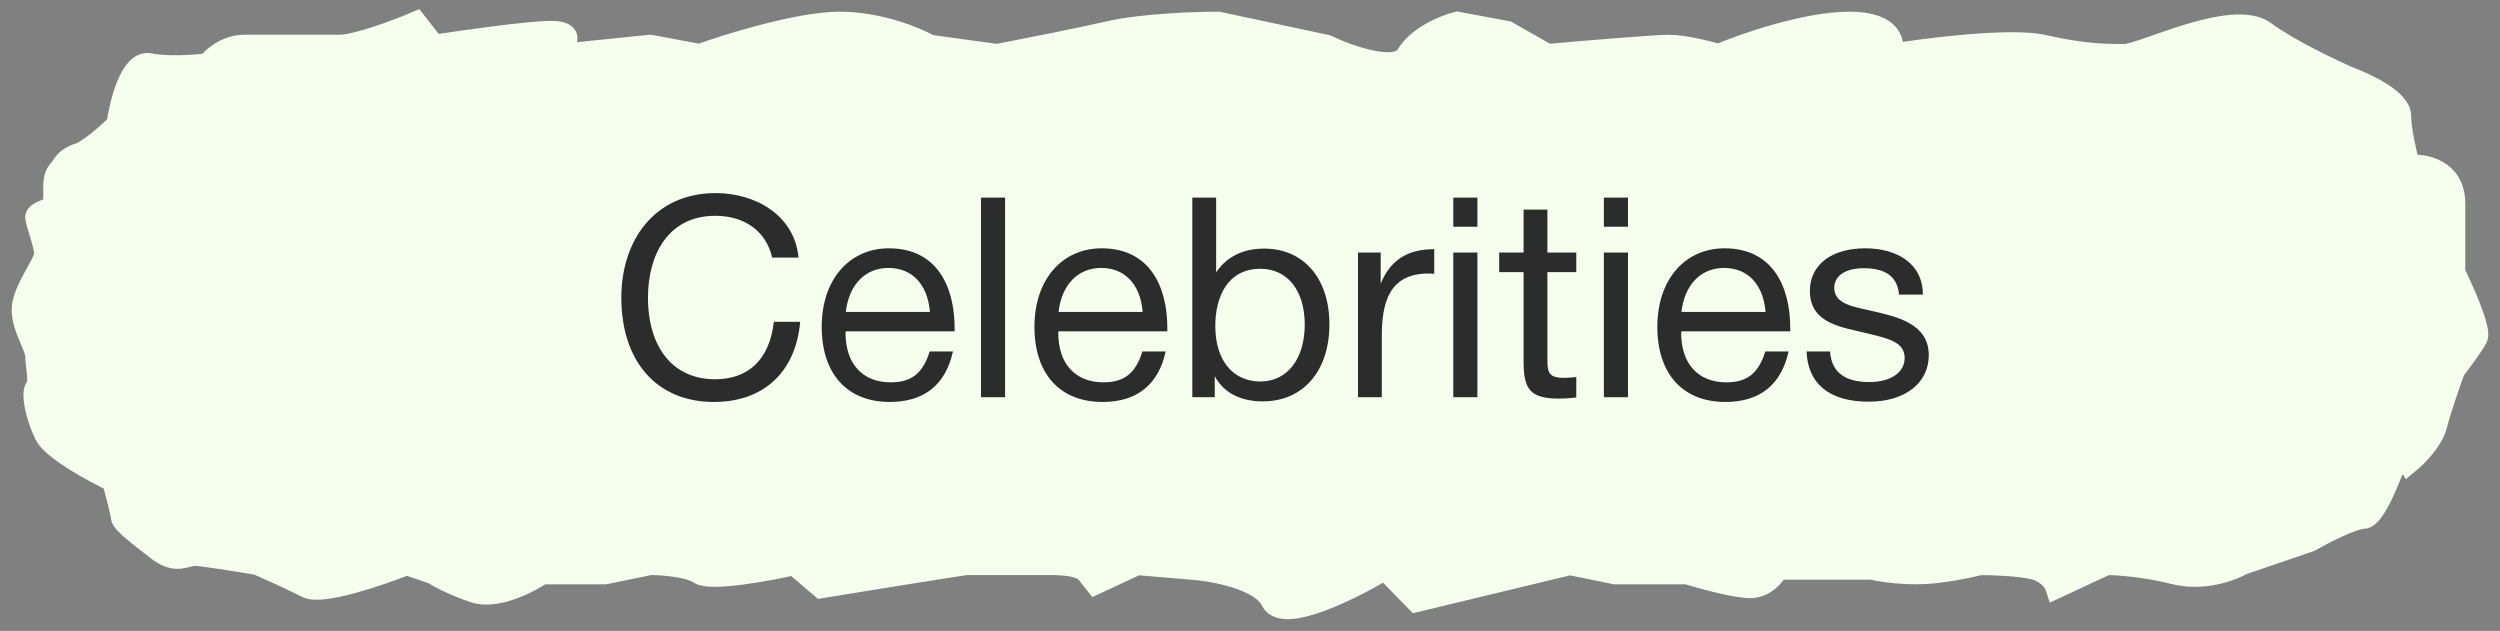
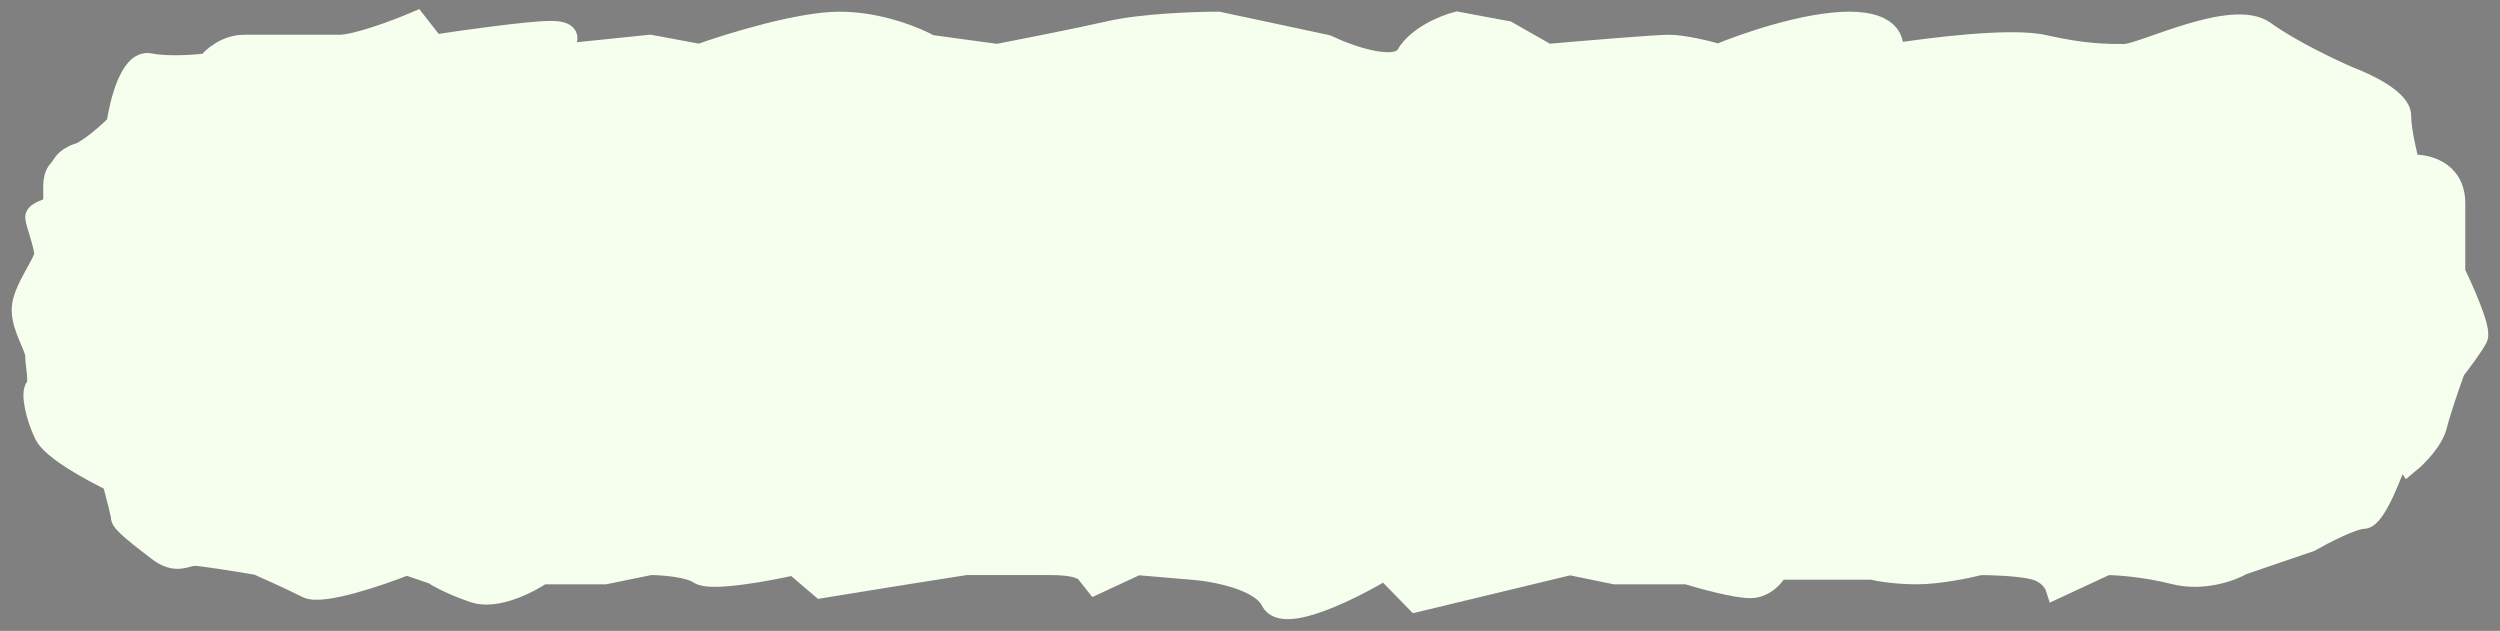
<svg xmlns="http://www.w3.org/2000/svg" width="107" height="27" viewBox="0 0 107 27" fill="none">
  <rect x="0" y="0" width="107" height="27" fill="#808080" stroke="none" />
  <path d="M6.403 2.778C5.631 2.62 5.181 4.424 5.052 5.346C4.859 5.543 4.358 6.018 3.895 6.334C3.316 6.729 3.509 6.531 3.123 6.729C2.737 6.926 2.737 7.124 2.544 7.321C2.389 7.48 2.351 7.782 2.351 7.914V8.902C2.094 8.968 1.579 9.139 1.579 9.297C1.579 9.494 1.965 10.482 1.965 10.877C1.965 11.272 1 12.458 1 13.248C1 14.038 1.579 14.828 1.579 15.223C1.579 15.618 1.772 16.409 1.579 16.606C1.386 16.804 1.579 17.791 1.965 18.582C2.274 19.214 4.023 20.162 4.859 20.557C4.988 21.018 5.245 21.979 5.245 22.137C5.245 22.335 6.017 22.928 6.789 23.52C7.561 24.113 7.947 23.718 8.333 23.718C8.642 23.718 10.263 23.981 11.035 24.113C11.485 24.31 12.54 24.785 13.157 25.101C13.775 25.417 16.245 24.574 17.403 24.113L18.561 24.508C18.754 24.64 19.371 24.982 20.298 25.298C21.224 25.614 22.613 24.903 23.192 24.508H25.894L27.824 24.113C28.338 24.113 29.483 24.192 29.946 24.508C30.41 24.824 32.841 24.376 33.999 24.113L35.157 25.101L38.823 24.508L41.332 24.113H44.998C46.851 24.113 46.8 24.771 46.542 25.101L48.665 24.113L50.981 24.31C51.946 24.376 53.991 24.745 54.454 25.693C54.917 26.642 57.864 25.166 59.279 24.31L60.63 25.693L67.191 24.113L69.121 24.508H72.208C72.851 24.706 74.292 25.101 74.91 25.101C75.527 25.101 75.939 24.574 76.068 24.31H80.12C80.377 24.376 81.124 24.508 82.05 24.508C82.976 24.508 84.237 24.245 84.752 24.113C85.266 24.113 86.45 24.152 87.067 24.31C87.685 24.468 87.968 24.903 88.032 25.101L90.155 24.113C90.605 24.113 91.814 24.192 93.05 24.508C94.285 24.824 95.494 24.376 95.944 24.113L98.839 23.125C99.418 22.796 100.691 22.137 101.155 22.137C101.618 22.137 102.377 20.162 102.698 19.174L103.084 19.767C103.406 19.503 104.088 18.819 104.242 18.186C104.397 17.554 104.821 16.343 105.014 15.816C105.271 15.487 105.825 14.749 105.979 14.433C106.133 14.117 105.4 12.458 105.014 11.668V8.704C105.014 7.282 103.728 7.058 103.084 7.124C102.956 6.663 102.698 5.583 102.698 4.951C102.698 4.319 101.283 3.634 100.576 3.371C99.804 3.041 97.99 2.185 96.909 1.395C95.558 0.407 91.699 2.383 90.927 2.383C90.155 2.383 89.19 2.383 87.453 1.988C86.064 1.672 82.5 2.119 80.892 2.383C81.085 1.922 81.008 1 79.155 1C77.303 1 74.653 1.922 73.559 2.383C73.109 2.251 72.054 1.988 71.436 1.988C70.819 1.988 67.705 2.251 66.226 2.383L64.489 1.395L62.366 1C61.852 1.132 60.707 1.593 60.244 2.383C59.781 3.173 57.735 2.449 56.77 1.988L52.139 1C51.174 1 48.897 1.079 47.507 1.395C46.118 1.711 43.712 2.185 42.683 2.383L39.788 1.988C39.209 1.658 37.627 1 35.929 1C34.23 1 31.233 1.922 29.946 2.383L27.824 1.988L23.964 2.383V1.988C24.221 1.79 24.504 1.395 23.578 1.395C22.652 1.395 19.847 1.79 18.561 1.988L17.789 1C17.017 1.329 15.28 1.988 14.508 1.988H10.456C9.684 1.988 9.105 2.514 8.912 2.778C8.397 2.843 7.175 2.936 6.403 2.778Z" fill="#F6FFED" stroke="#F6FFED" />
-   <path d="M34.248 13.772C34.056 15.944 32.664 17.204 30.552 17.204C28.116 17.204 26.593 15.476 26.593 12.74C26.593 10.292 28.009 8.264 30.637 8.264C32.316 8.264 34.008 9.2 34.176 11.024H33.048C32.797 9.908 31.884 9.236 30.613 9.236C28.584 9.236 27.733 10.928 27.733 12.728C27.733 14.9 28.825 16.232 30.601 16.232C32.053 16.232 32.941 15.368 33.12 13.772H34.248ZM40.785 15.044C40.473 16.472 39.549 17.204 38.085 17.204C36.261 17.204 35.169 16.004 35.169 13.988C35.169 11.984 36.333 10.628 38.049 10.628C40.089 10.628 40.857 12.248 40.857 14.036V14.18H36.201L36.189 14.252C36.189 15.572 36.921 16.364 38.121 16.364C39.009 16.364 39.501 15.98 39.789 15.044H40.785ZM39.801 13.352C39.705 12.176 39.045 11.468 38.025 11.468C37.029 11.468 36.333 12.188 36.201 13.352H39.801ZM43.018 8.456V17H41.986V8.456H43.018ZM49.89 15.044C49.578 16.472 48.654 17.204 47.19 17.204C45.366 17.204 44.274 16.004 44.274 13.988C44.274 11.984 45.438 10.628 47.154 10.628C49.194 10.628 49.962 12.248 49.962 14.036V14.18H45.306L45.294 14.252C45.294 15.572 46.026 16.364 47.226 16.364C48.114 16.364 48.606 15.98 48.894 15.044H49.89ZM48.906 13.352C48.81 12.176 48.15 11.468 47.13 11.468C46.134 11.468 45.438 12.188 45.306 13.352H48.906ZM52.051 8.456V11.66C52.519 10.952 53.251 10.64 54.103 10.64C55.795 10.64 56.899 11.912 56.899 13.88C56.899 15.884 55.771 17.18 54.043 17.18C53.191 17.18 52.399 16.868 51.991 16.1V17H51.031V8.456H52.051ZM53.947 11.504C52.531 11.504 52.015 12.716 52.015 13.952C52.015 15.416 52.759 16.328 53.947 16.328C55.087 16.328 55.843 15.368 55.843 13.892C55.843 12.428 55.099 11.504 53.947 11.504ZM61.385 10.664V11.72C61.277 11.708 61.229 11.708 61.121 11.708C59.441 11.708 59.141 12.992 59.141 14.384V17H58.121V10.808H59.093V12.14C59.525 11.096 60.281 10.664 61.385 10.664ZM63.233 8.456V9.704H62.201V8.456H63.233ZM63.233 10.808V17H62.201V10.808H63.233ZM67.465 10.808V11.648H66.229V15.26C66.229 15.824 66.193 16.172 66.913 16.172C67.117 16.172 67.249 16.16 67.465 16.136V17.012C67.141 17.048 67.009 17.06 66.685 17.06C65.137 17.06 65.209 16.292 65.209 14.936V11.648H64.165V10.808H65.209V8.972H66.229V10.808H67.465ZM69.678 8.456V9.704H68.646V8.456H69.678ZM69.678 10.808V17H68.646V10.808H69.678ZM76.55 15.044C76.238 16.472 75.314 17.204 73.85 17.204C72.026 17.204 70.934 16.004 70.934 13.988C70.934 11.984 72.098 10.628 73.814 10.628C75.854 10.628 76.622 12.248 76.622 14.036V14.18H71.966L71.954 14.252C71.954 15.572 72.686 16.364 73.886 16.364C74.774 16.364 75.266 15.98 75.554 15.044H76.55ZM75.566 13.352C75.47 12.176 74.81 11.468 73.79 11.468C72.794 11.468 72.098 12.188 71.966 13.352H75.566ZM82.299 12.608H81.279C81.207 11.792 80.644 11.48 79.767 11.48C78.987 11.48 78.507 11.804 78.507 12.32C78.507 13.016 79.311 13.124 80.151 13.316C81.195 13.556 82.552 13.856 82.552 15.2C82.552 16.4 81.531 17.192 79.984 17.192C78.303 17.192 77.379 16.436 77.32 15.044H78.328C78.388 15.98 79.023 16.352 80.007 16.352C80.919 16.352 81.519 15.944 81.519 15.32C81.519 14.636 80.823 14.492 79.96 14.276C78.891 14.012 77.463 13.88 77.463 12.452C77.463 11.336 78.388 10.628 79.828 10.628C81.219 10.628 82.299 11.3 82.299 12.608Z" fill="#2C2C2C" />
</svg>